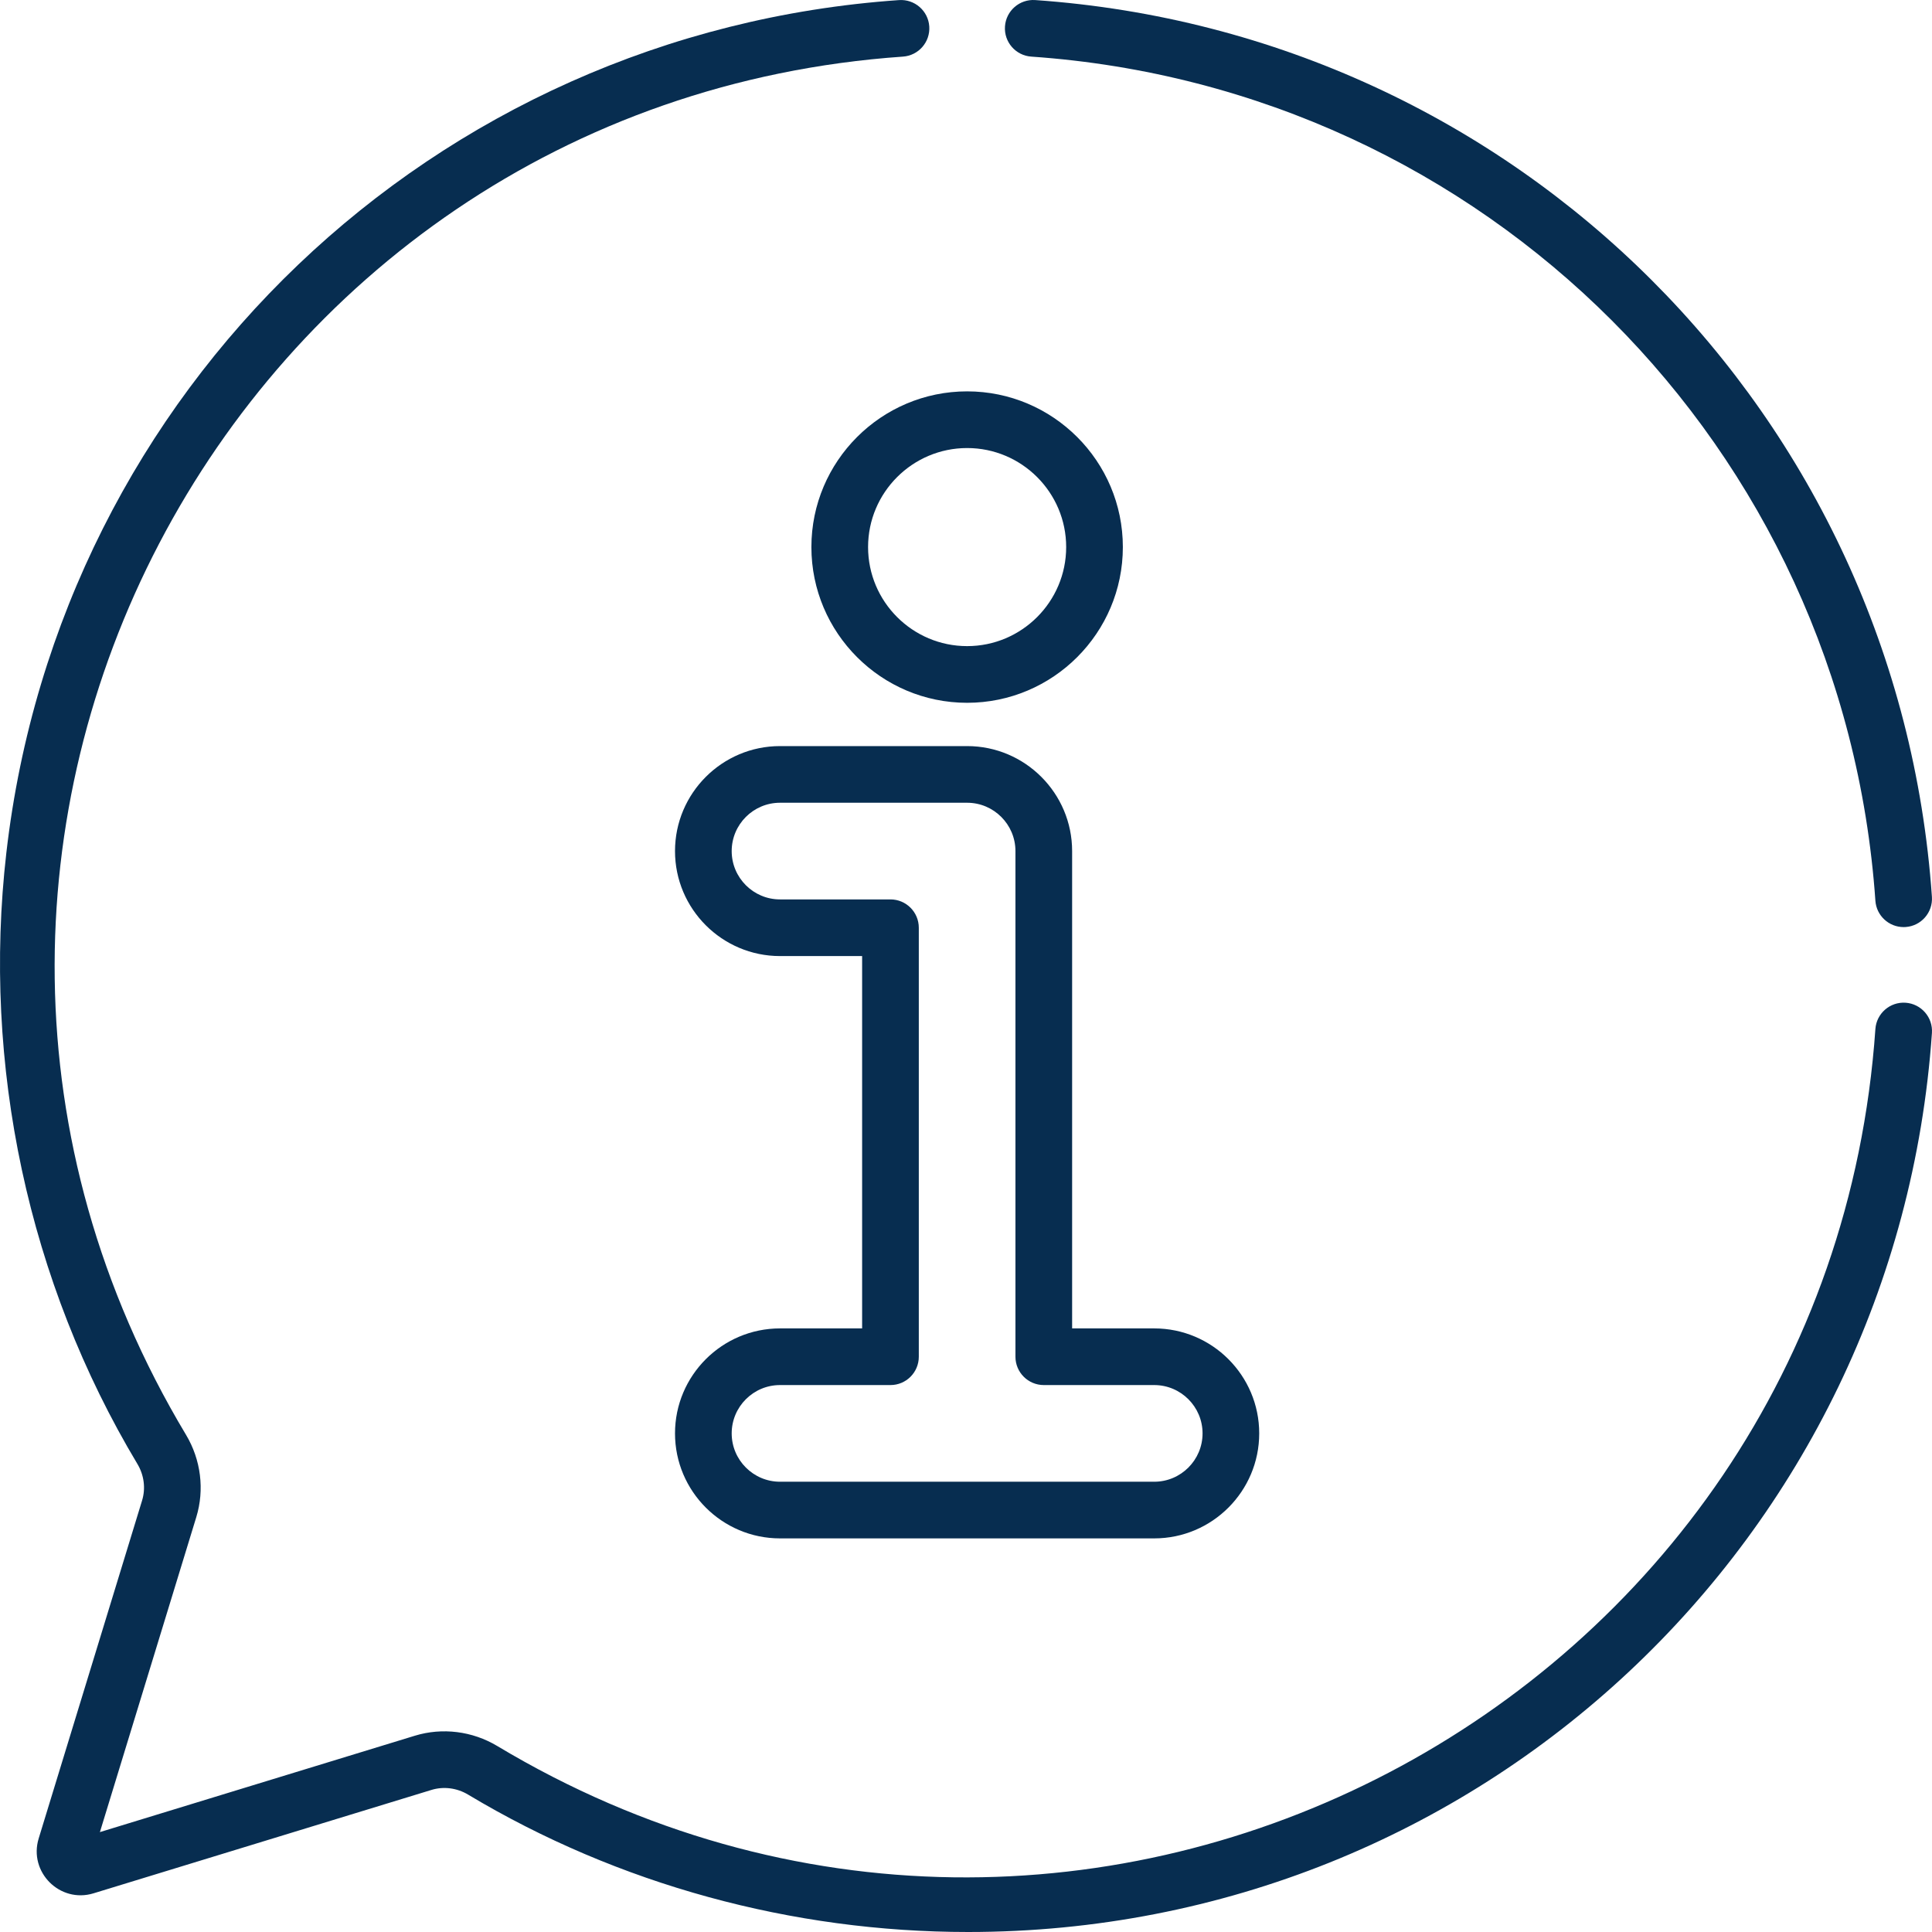
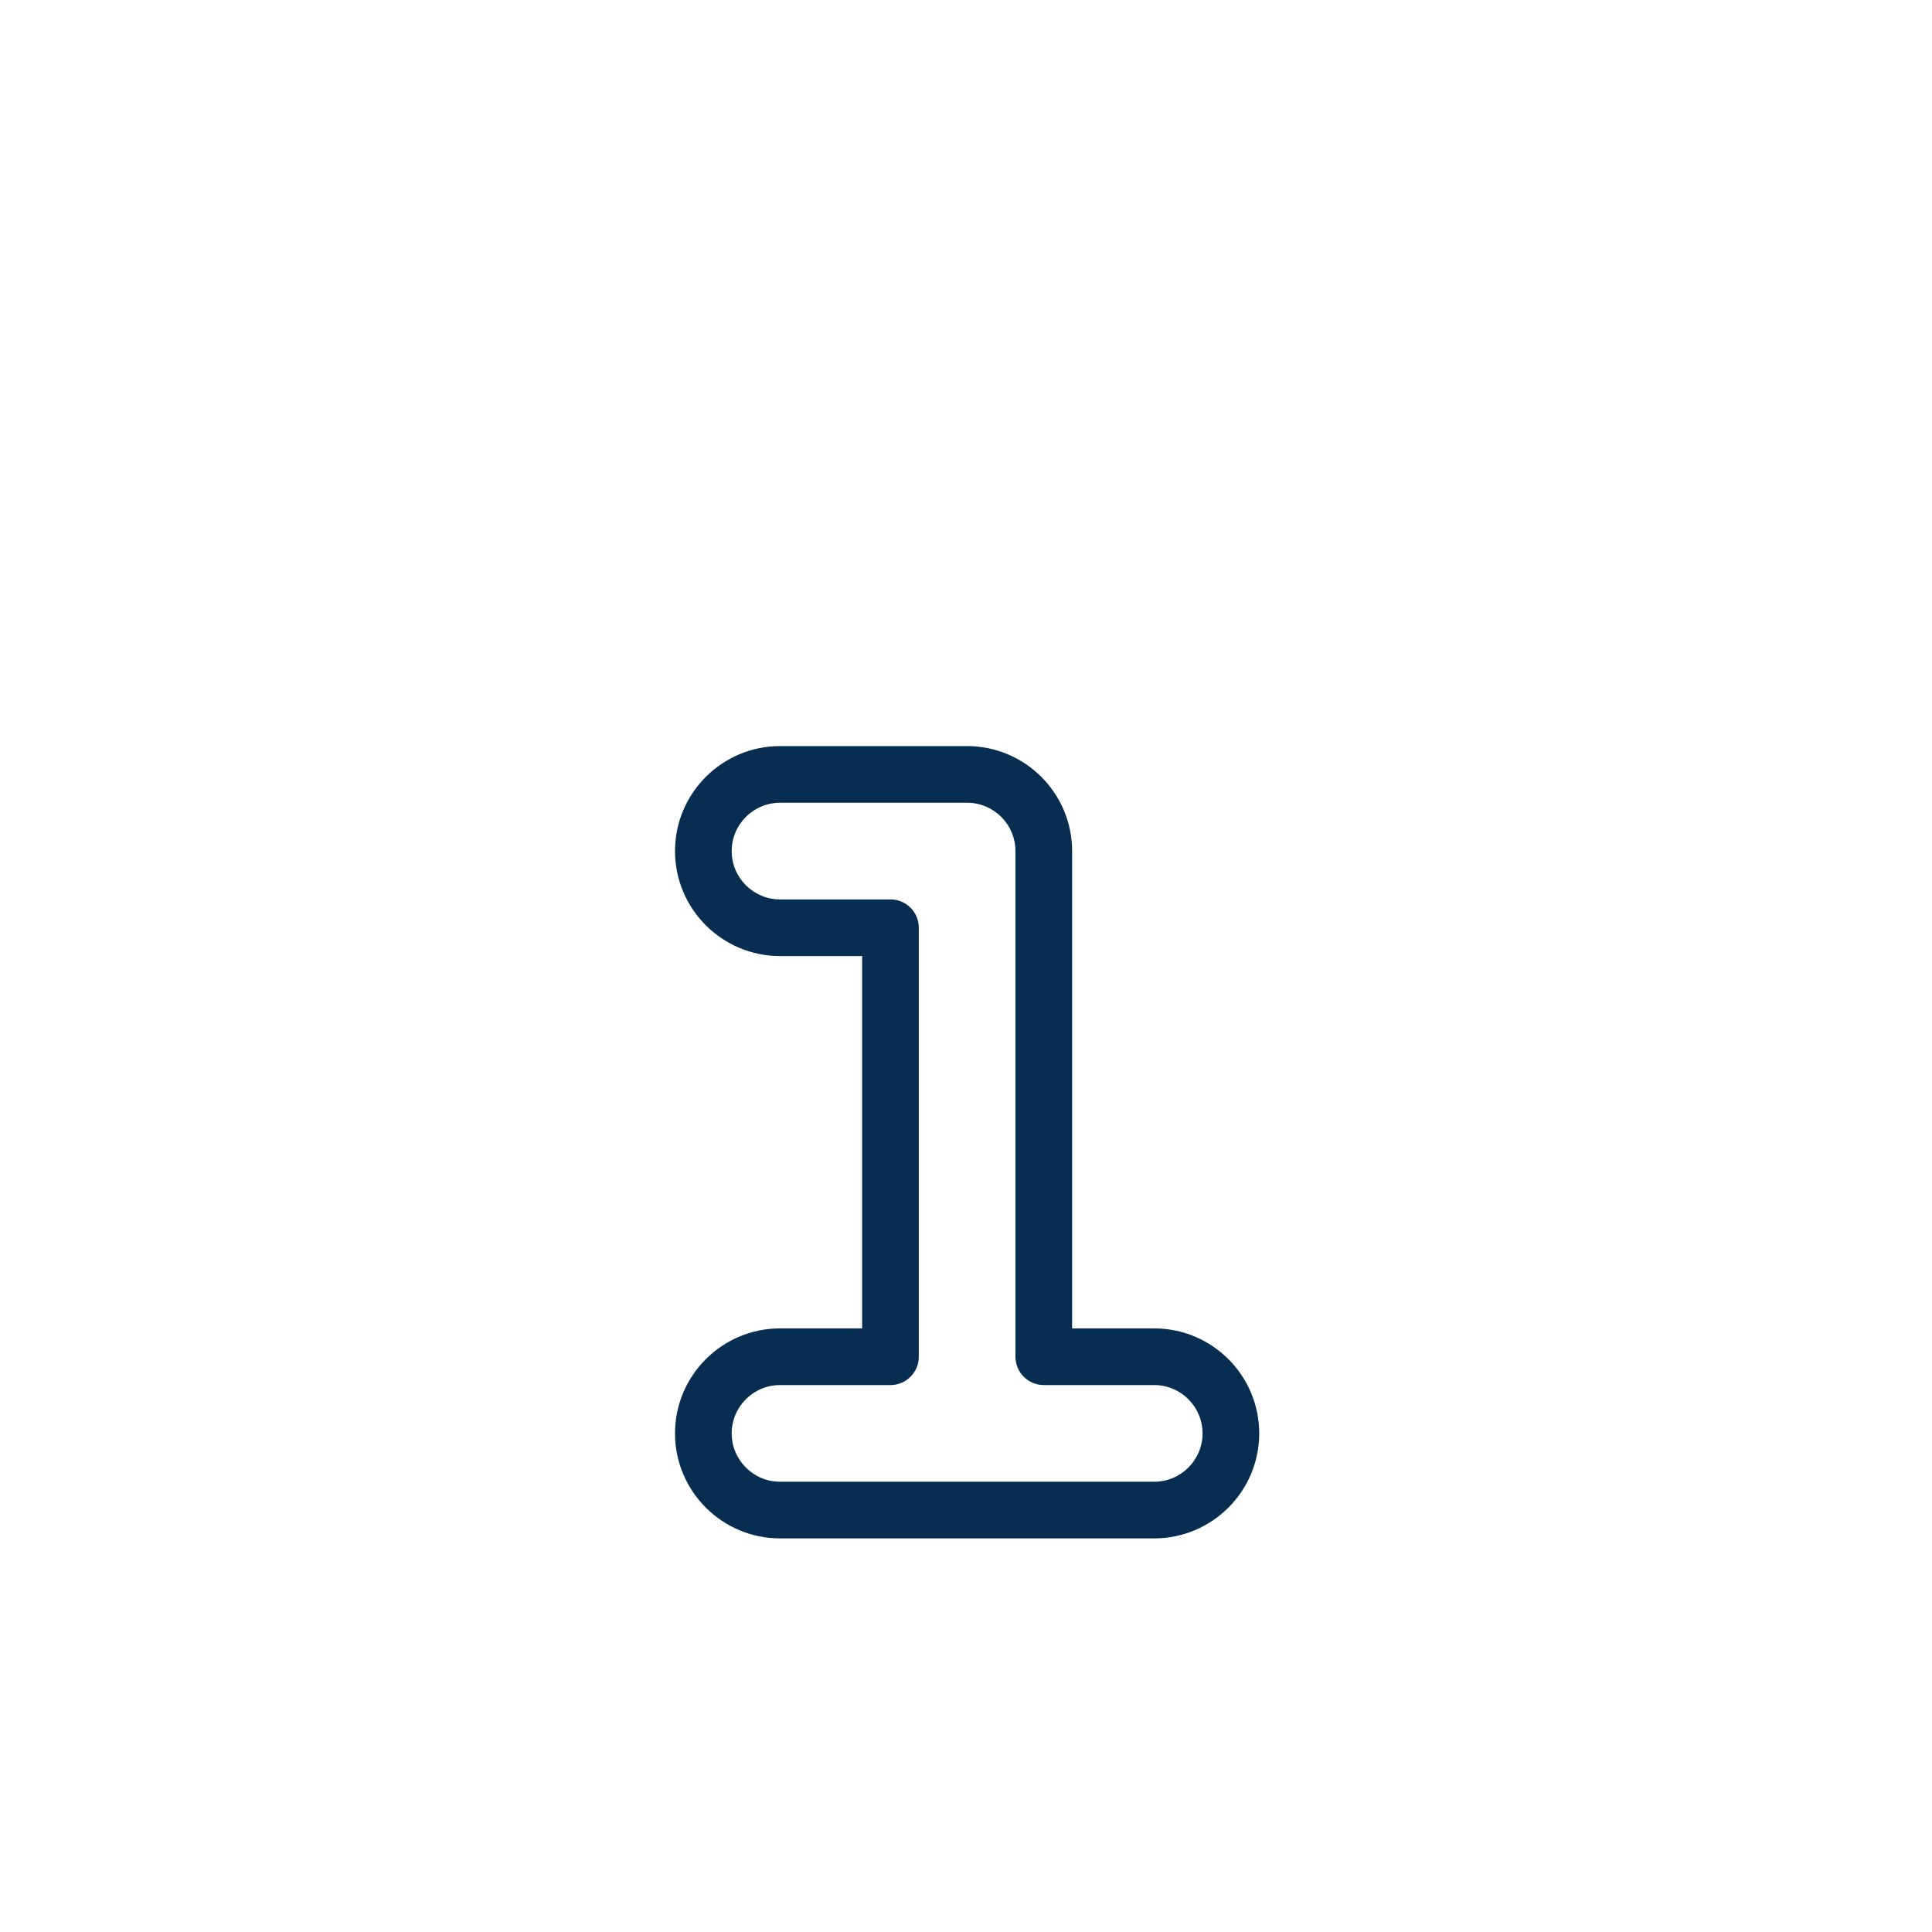
<svg xmlns="http://www.w3.org/2000/svg" width="86" height="86" viewBox="0 0 86 86" fill="none">
  <g clip-path="url(#clip0_2239_1392)">
    <path d="M34.721 59.132C32.144 59.132 30.047 61.228 30.047 63.805C30.047 66.382 32.144 68.479 34.721 68.479H51.379C53.956 68.479 56.052 66.382 56.052 63.805C56.052 61.228 53.956 59.132 51.379 59.132H47.724V37.885C47.724 35.308 45.627 33.211 43.05 33.211H34.721C32.144 33.211 30.047 35.308 30.047 37.885C30.047 40.462 32.144 42.558 34.721 42.558H38.376V59.132H34.721ZM39.638 40.036H34.721C33.535 40.036 32.57 39.071 32.57 37.885C32.57 36.699 33.535 35.733 34.721 35.733H43.05C44.236 35.733 45.201 36.699 45.201 37.885V60.393C45.201 61.089 45.766 61.654 46.463 61.654H51.379C52.565 61.654 53.53 62.619 53.53 63.805C53.53 64.991 52.565 65.957 51.379 65.957H34.721C33.535 65.957 32.57 64.991 32.57 63.805C32.57 62.619 33.535 61.654 34.721 61.654H39.638C40.335 61.654 40.899 61.089 40.899 60.393V41.297C40.899 40.6 40.334 40.036 39.638 40.036Z" fill="#072D50" />
-     <path d="M36.118 24.352C36.118 28.175 39.228 31.284 43.05 31.284C46.872 31.284 49.982 28.175 49.982 24.352C49.982 20.53 46.872 17.421 43.05 17.421C39.228 17.421 36.118 20.53 36.118 24.352ZM43.05 19.944C45.481 19.944 47.459 21.921 47.459 24.352C47.459 26.783 45.481 28.761 43.05 28.761C40.619 28.761 38.641 26.783 38.641 24.352C38.641 21.921 40.619 19.944 43.05 19.944Z" fill="#072D50" />
-     <path d="M45.906 2.52C66.125 3.927 82.075 19.907 83.48 40.095C83.526 40.759 84.08 41.268 84.737 41.268C84.766 41.268 84.796 41.267 84.826 41.265C85.521 41.217 86.045 40.614 85.996 39.919C84.502 18.443 67.522 1.495 46.08 0.003C45.386 -0.045 44.783 0.479 44.735 1.174C44.686 1.869 45.21 2.472 45.906 2.52Z" fill="#072D50" />
-     <path d="M6.324 66.795L1.722 81.836C1.264 83.332 2.667 84.736 4.164 84.278L19.205 79.676C19.745 79.51 20.339 79.586 20.836 79.884C27.517 83.89 35.27 86.001 43.096 86C65.842 85.999 84.431 68.495 85.997 45.981C86.045 45.286 85.521 44.684 84.826 44.635C84.13 44.587 83.529 45.112 83.48 45.806C81.388 75.886 48.232 93.37 22.133 77.72C21.025 77.056 19.688 76.89 18.467 77.263L4.447 81.553L8.737 67.534C9.111 66.312 8.944 64.976 8.28 63.868C-7.356 37.79 10.083 4.615 40.194 2.52C40.889 2.472 41.413 1.869 41.365 1.174C41.317 0.479 40.712 -0.044 40.019 0.004C19.285 1.446 2.661 17.339 0.284 37.949C-0.806 47.408 1.265 57.073 6.116 65.165C6.414 65.661 6.49 66.255 6.324 66.795Z" fill="#072D50" />
  </g>
  <defs>
    <clipPath id="clip0_2239_1392">
      <rect width="86" height="86" fill="white" />
    </clipPath>
  </defs>
</svg>